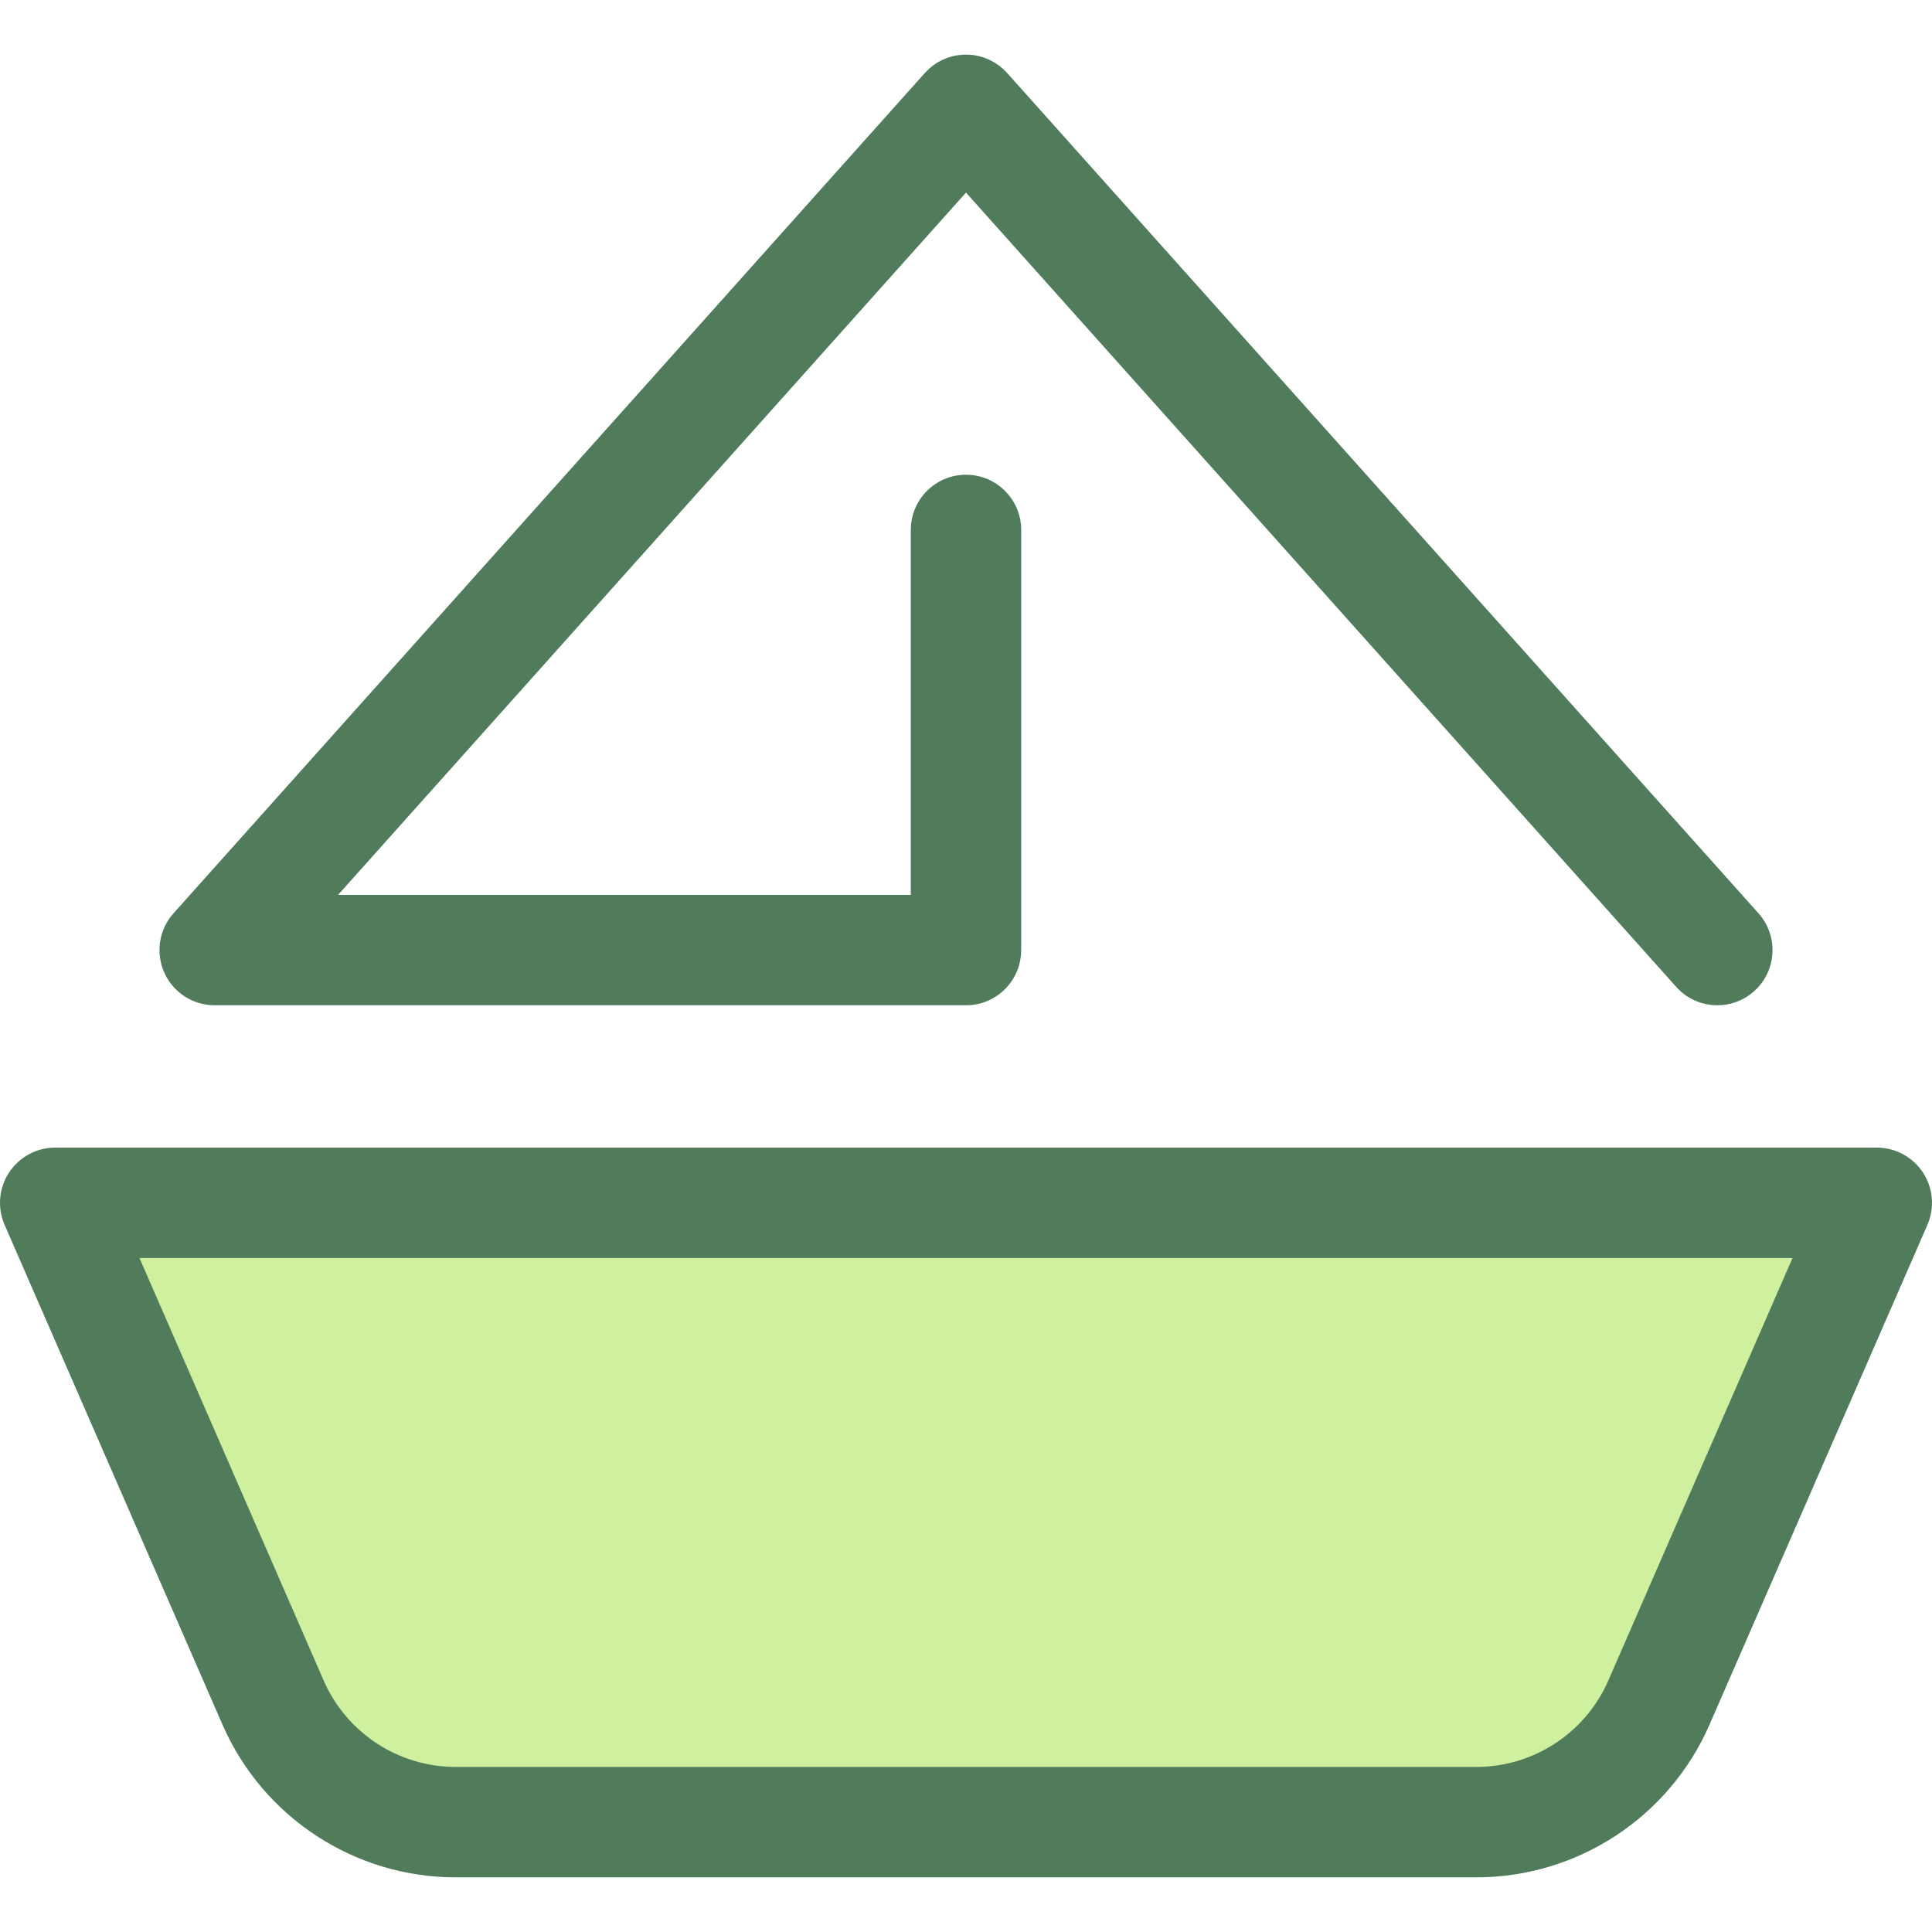
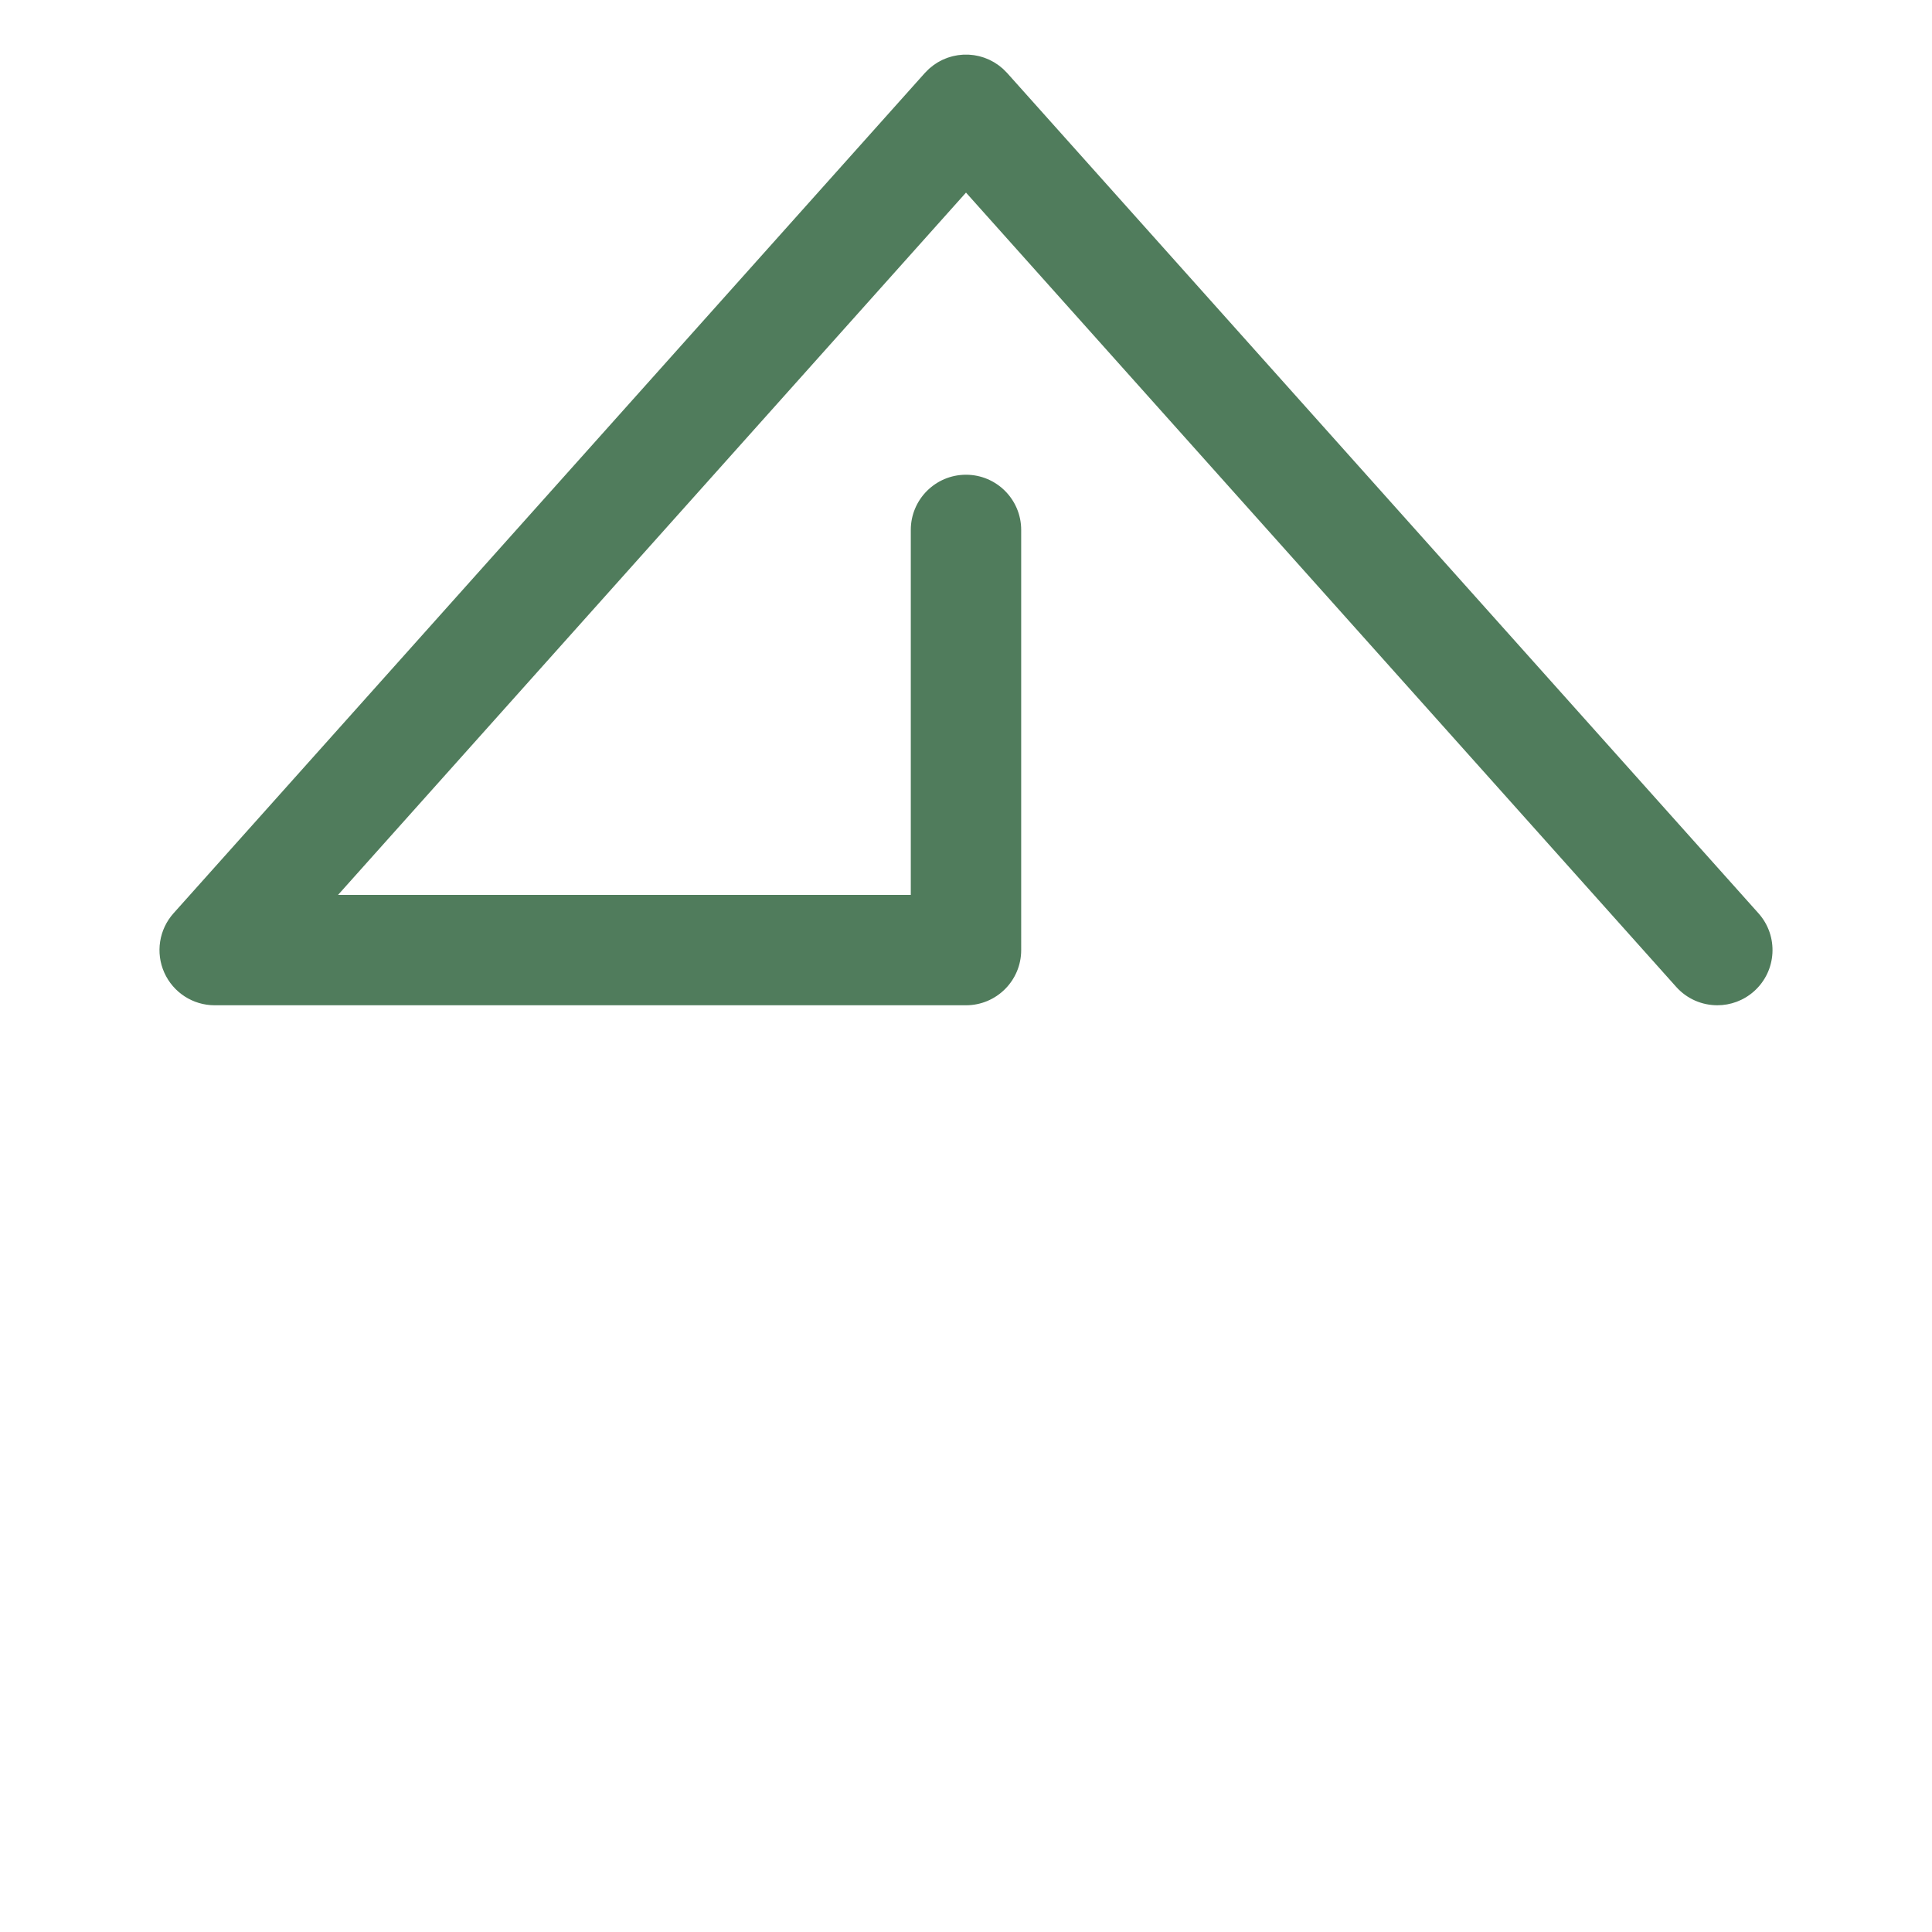
<svg xmlns="http://www.w3.org/2000/svg" version="1.1" id="Layer_1" x="0px" y="0px" viewBox="0 0 511.998 511.998" style="enable-background:new 0 0 511.998 511.998;" xml:space="preserve">
-   <path style="fill:#CFF09E;" d="M391.197,482.889H120.799c-21.025,0-40.052-12.461-48.454-31.735l-57.719-132.4H497.37l-57.719,132.4  C431.249,470.428,412.222,482.889,391.197,482.889z" />
  <g>
-     <path style="fill:#507C5C;" d="M391.197,497.516H120.801c-26.85,0-51.134-15.904-61.863-40.516L1.219,324.599   c-1.972-4.521-1.53-9.733,1.173-13.859s7.303-6.613,12.236-6.613h482.744c4.934,0,9.534,2.487,12.236,6.613   c2.703,4.126,3.143,9.338,1.173,13.859L453.061,457C442.329,481.612,418.047,497.516,391.197,497.516z M36.96,333.381   L85.755,445.31c6.078,13.943,19.835,22.952,35.045,22.952h270.396c15.211,0,28.968-9.009,35.045-22.952l48.795-111.929H36.96z" />
    <path style="fill:#507C5C;" d="M466.009,242.028L266.902,19.346c-0.012-0.013-0.026-0.025-0.038-0.038   c-0.17-0.189-0.358-0.366-0.541-0.547c-0.178-0.178-0.351-0.363-0.537-0.531c-0.013-0.012-0.025-0.026-0.039-0.038   c-0.117-0.104-0.243-0.192-0.361-0.291c-0.25-0.209-0.497-0.421-0.758-0.611c-0.142-0.104-0.29-0.193-0.434-0.29   c-0.257-0.174-0.512-0.351-0.777-0.508c-0.178-0.105-0.364-0.195-0.547-0.293c-0.237-0.126-0.472-0.257-0.715-0.37   c-0.218-0.101-0.44-0.184-0.661-0.274c-0.216-0.088-0.43-0.181-0.649-0.259c-0.243-0.085-0.489-0.152-0.734-0.224   c-0.206-0.06-0.411-0.127-0.619-0.178c-0.246-0.06-0.496-0.102-0.743-0.151c-0.215-0.041-0.429-0.089-0.645-0.12   c-0.236-0.034-0.471-0.051-0.708-0.073c-0.234-0.022-0.467-0.05-0.701-0.061c-0.216-0.01-0.431-0.004-0.648-0.006   c-0.256,0-0.512-0.006-0.766,0.006c-0.195,0.009-0.388,0.034-0.582,0.051c-0.275,0.025-0.551,0.045-0.825,0.086   c-0.178,0.026-0.355,0.066-0.534,0.099c-0.284,0.053-0.568,0.102-0.85,0.171c-0.177,0.044-0.351,0.101-0.527,0.152   c-0.276,0.079-0.551,0.155-0.824,0.25c-0.192,0.067-0.379,0.151-0.568,0.225c-0.247,0.099-0.496,0.193-0.739,0.306   c-0.224,0.104-0.439,0.225-0.657,0.341c-0.2,0.107-0.404,0.205-0.601,0.32c-0.255,0.151-0.499,0.32-0.746,0.487   c-0.154,0.104-0.312,0.199-0.462,0.31c-0.256,0.187-0.5,0.396-0.746,0.603c-0.123,0.102-0.252,0.192-0.37,0.3   c-0.015,0.013-0.026,0.026-0.039,0.039c-0.184,0.167-0.357,0.351-0.534,0.528c-0.183,0.183-0.372,0.36-0.543,0.549   c-0.012,0.013-0.026,0.025-0.038,0.038L45.987,242.028c-3.844,4.299-4.804,10.457-2.449,15.723   c2.355,5.266,7.584,8.655,13.352,8.655h199.107c8.079,0,14.627-6.549,14.627-14.627V140.437c0-8.079-6.549-14.627-14.627-14.627   s-14.627,6.549-14.627,14.627v96.714H89.592L255.999,51.04l188.203,210.487c2.89,3.231,6.889,4.877,10.909,4.877   c3.471,0,6.954-1.227,9.745-3.723C470.879,257.297,471.395,248.052,466.009,242.028z" />
  </g>
  <g>
</g>
  <g>
</g>
  <g>
</g>
  <g>
</g>
  <g>
</g>
  <g>
</g>
  <g>
</g>
  <g>
</g>
  <g>
</g>
  <g>
</g>
  <g>
</g>
  <g>
</g>
  <g>
</g>
  <g>
</g>
  <g>
</g>
</svg>